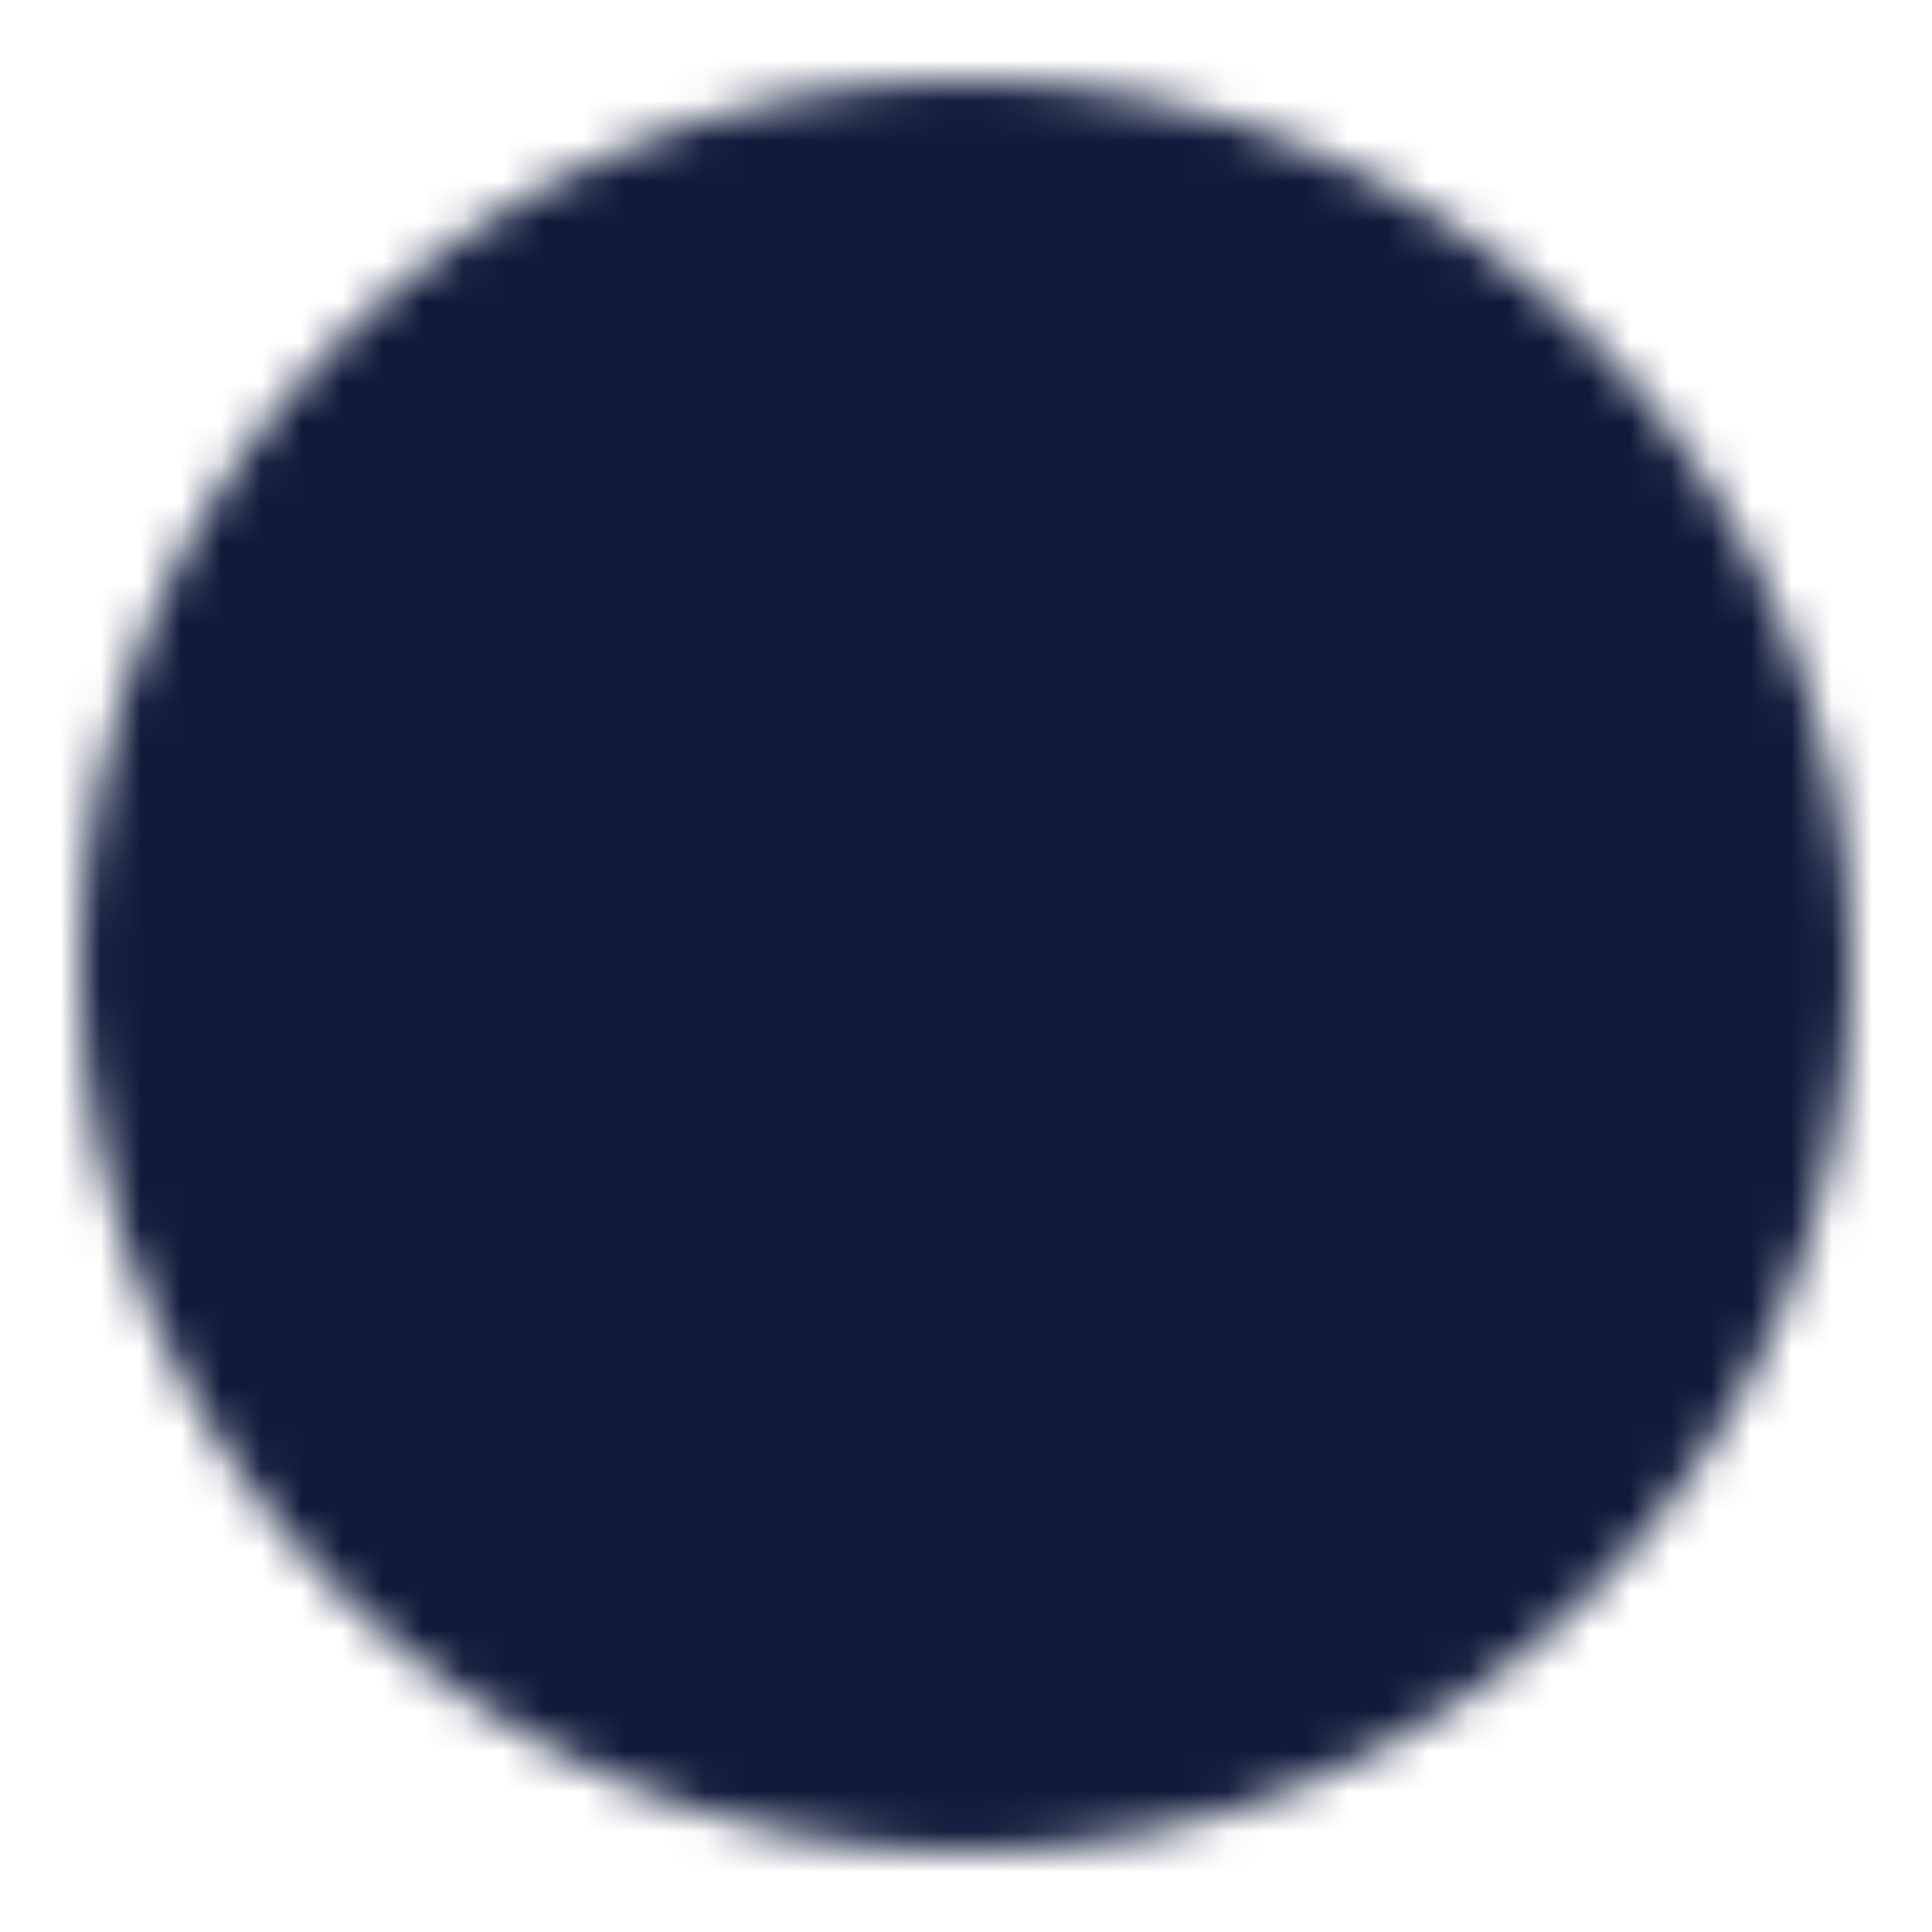
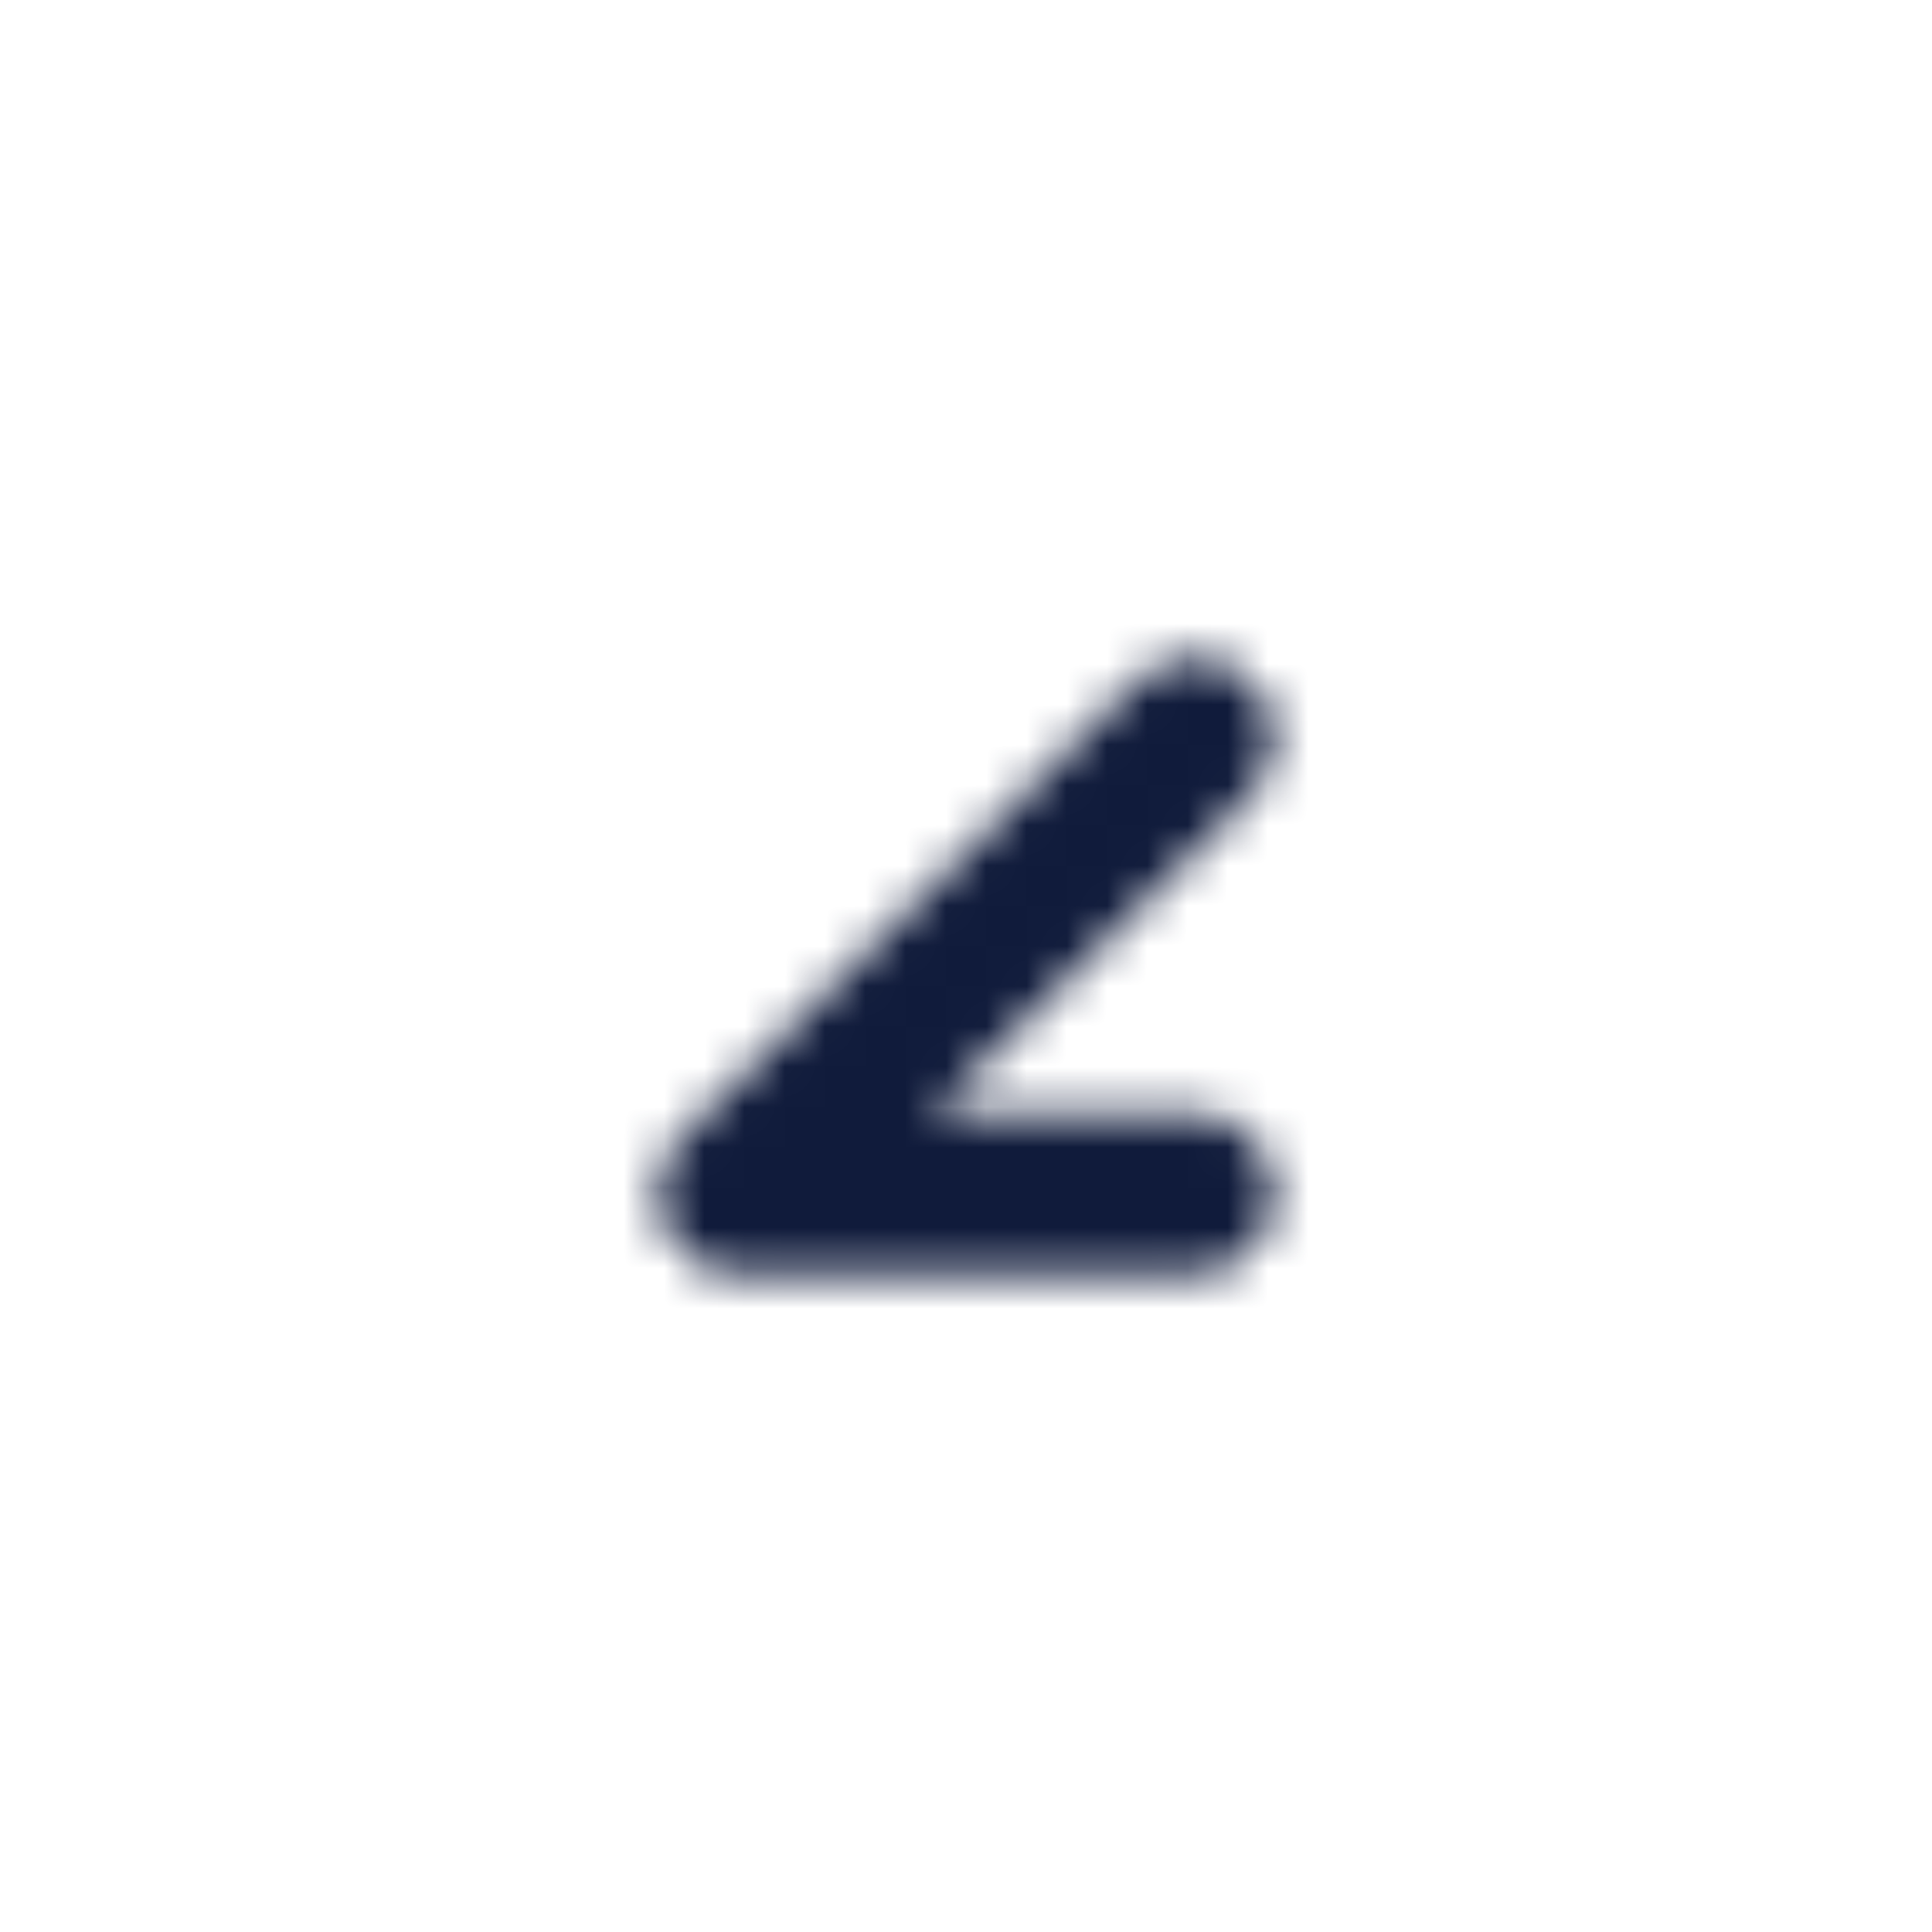
<svg xmlns="http://www.w3.org/2000/svg" width="48" height="48" viewBox="0 0 48 48" fill="none">
  <mask id="mask0_560_33" style="mask-type:luminance" maskUnits="userSpaceOnUse" x="2" y="2" width="44" height="44">
-     <path d="M24 44C35.046 44 44 35.046 44 24C44 12.954 35.046 4 24 4C12.954 4 4 12.954 4 24C4 35.046 12.954 44 24 44Z" fill="white" stroke="white" stroke-width="4" stroke-linejoin="round" />
-     <path d="M29.657 18.343L18.343 29.657M18.343 18.343L29.657 29.657" stroke="black" stroke-width="4" stroke-linecap="round" stroke-linejoin="round" />
+     <path d="M29.657 18.343L18.343 29.657L29.657 29.657" stroke="black" stroke-width="4" stroke-linecap="round" stroke-linejoin="round" />
  </mask>
  <g mask="url(#mask0_560_33)">
    <path d="M0 0H48V48H0V0Z" fill="#101B3B" />
  </g>
</svg>